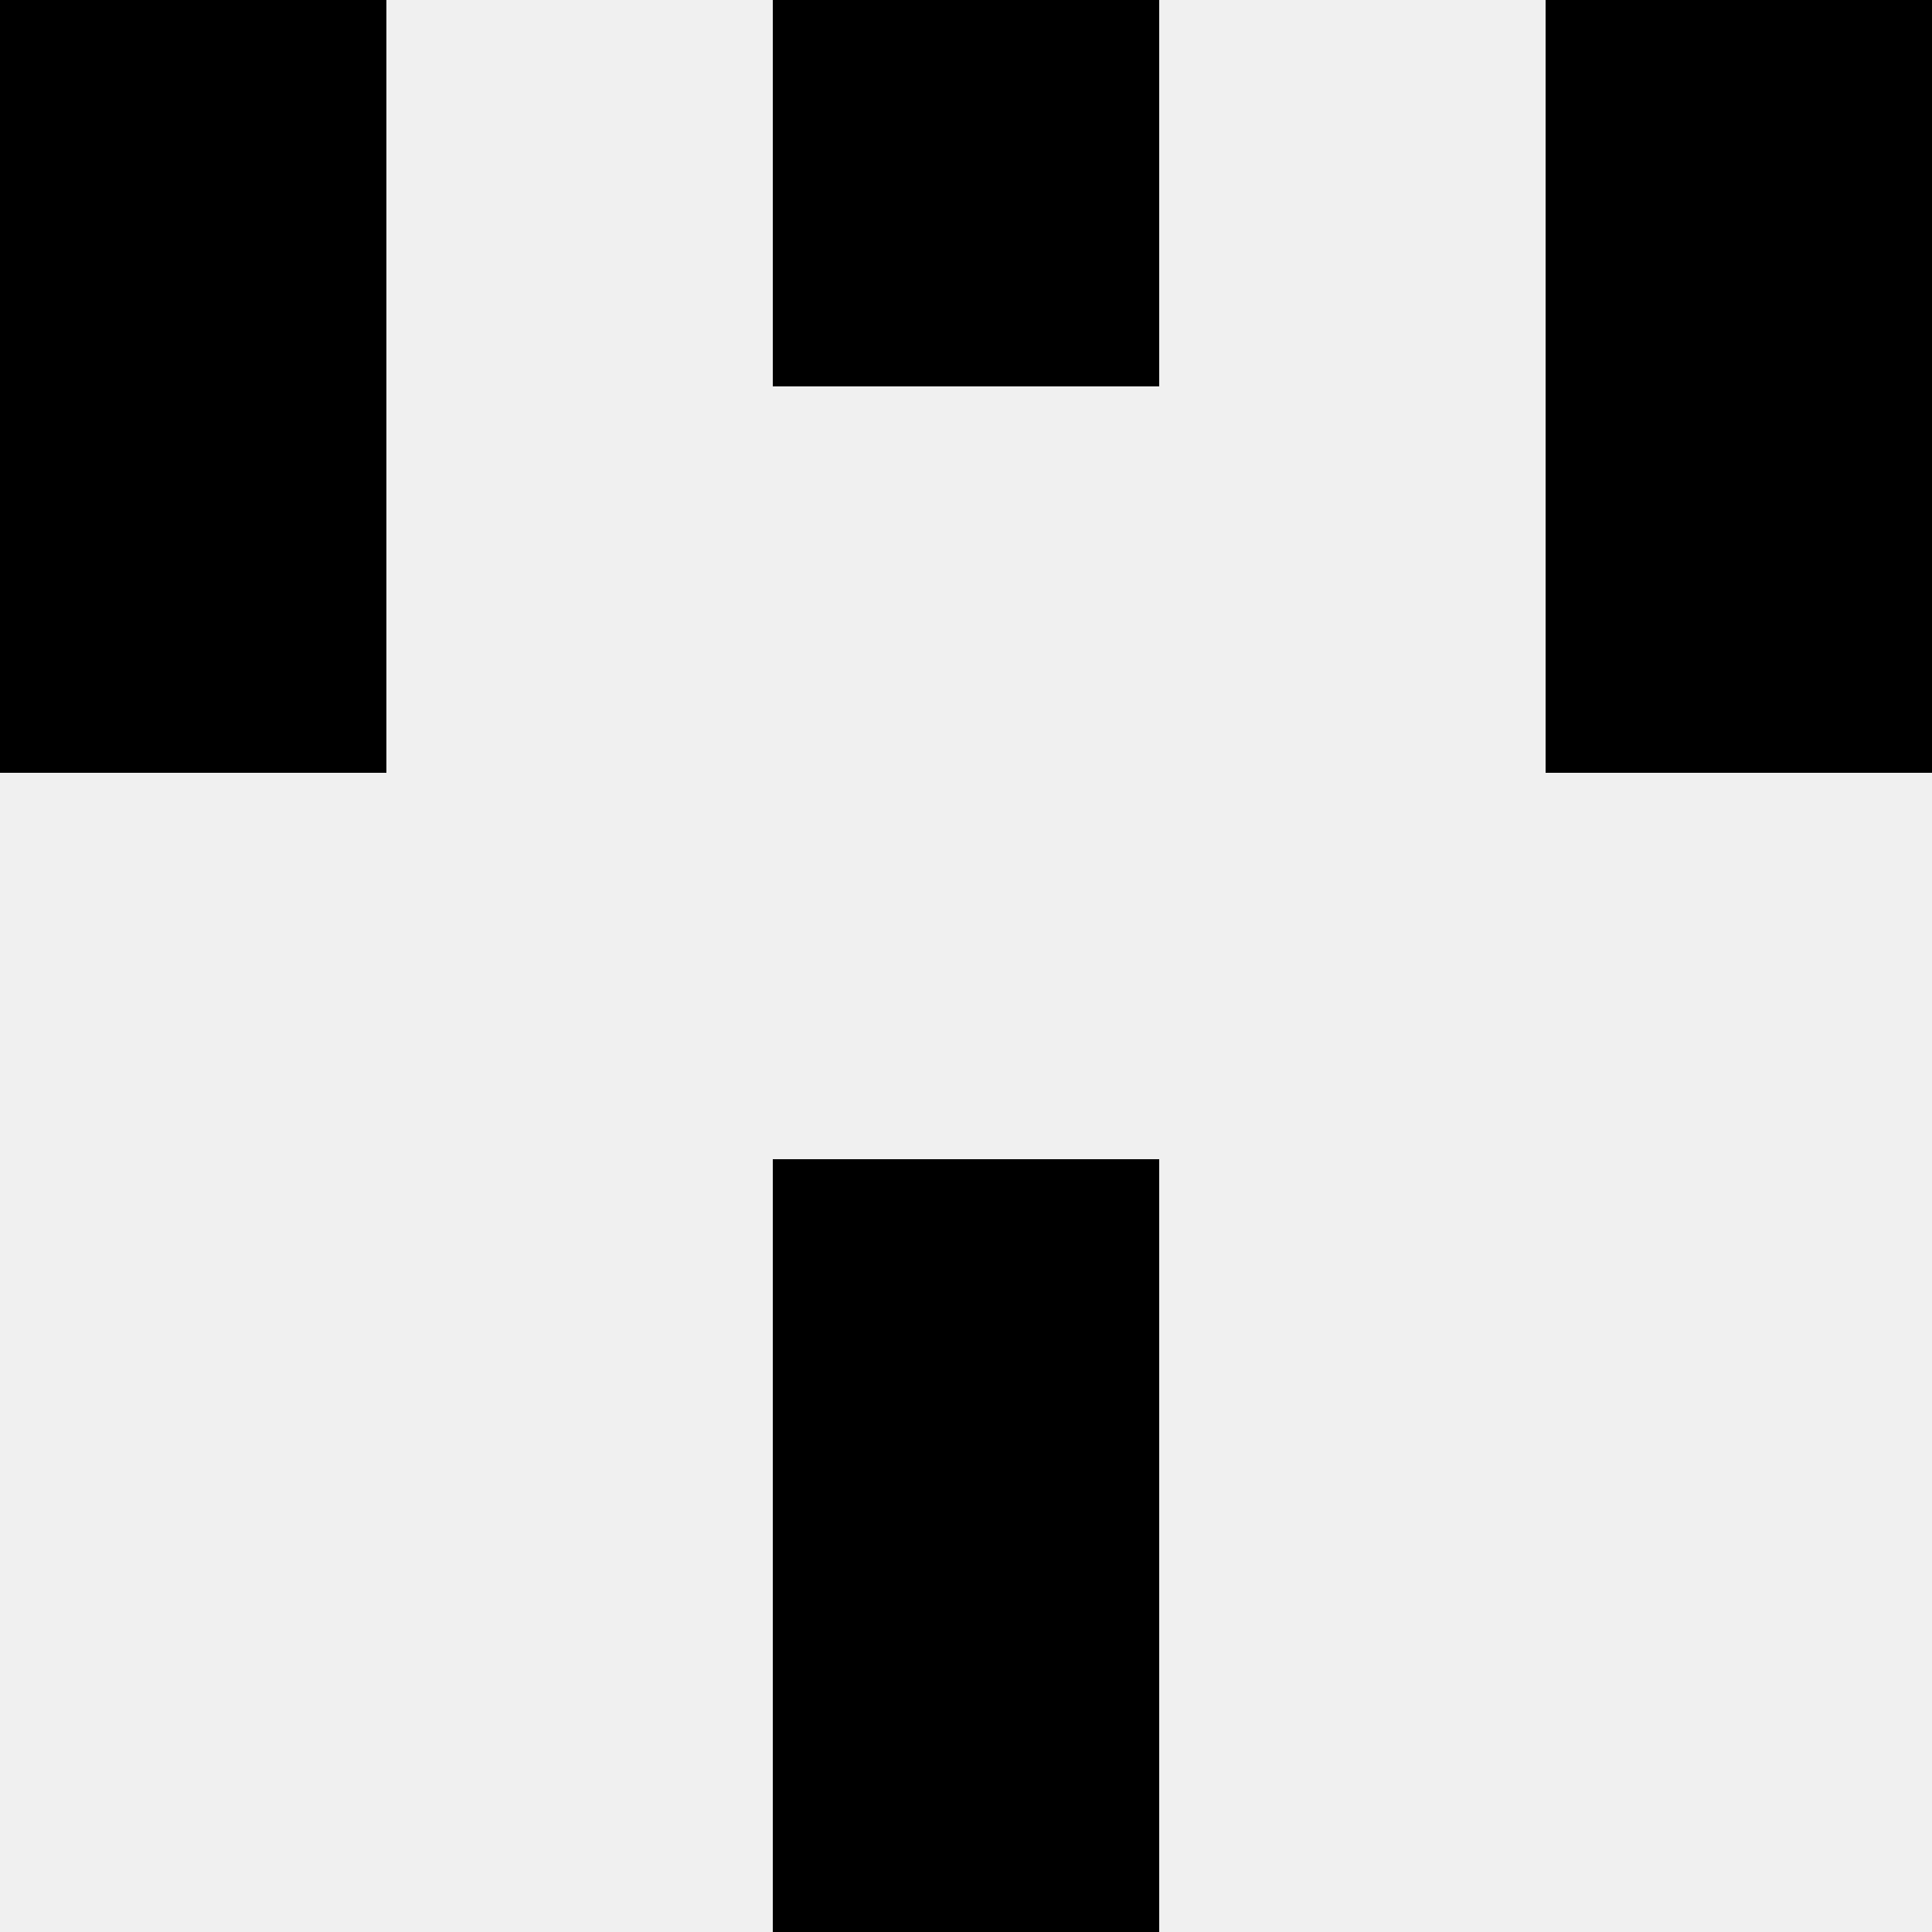
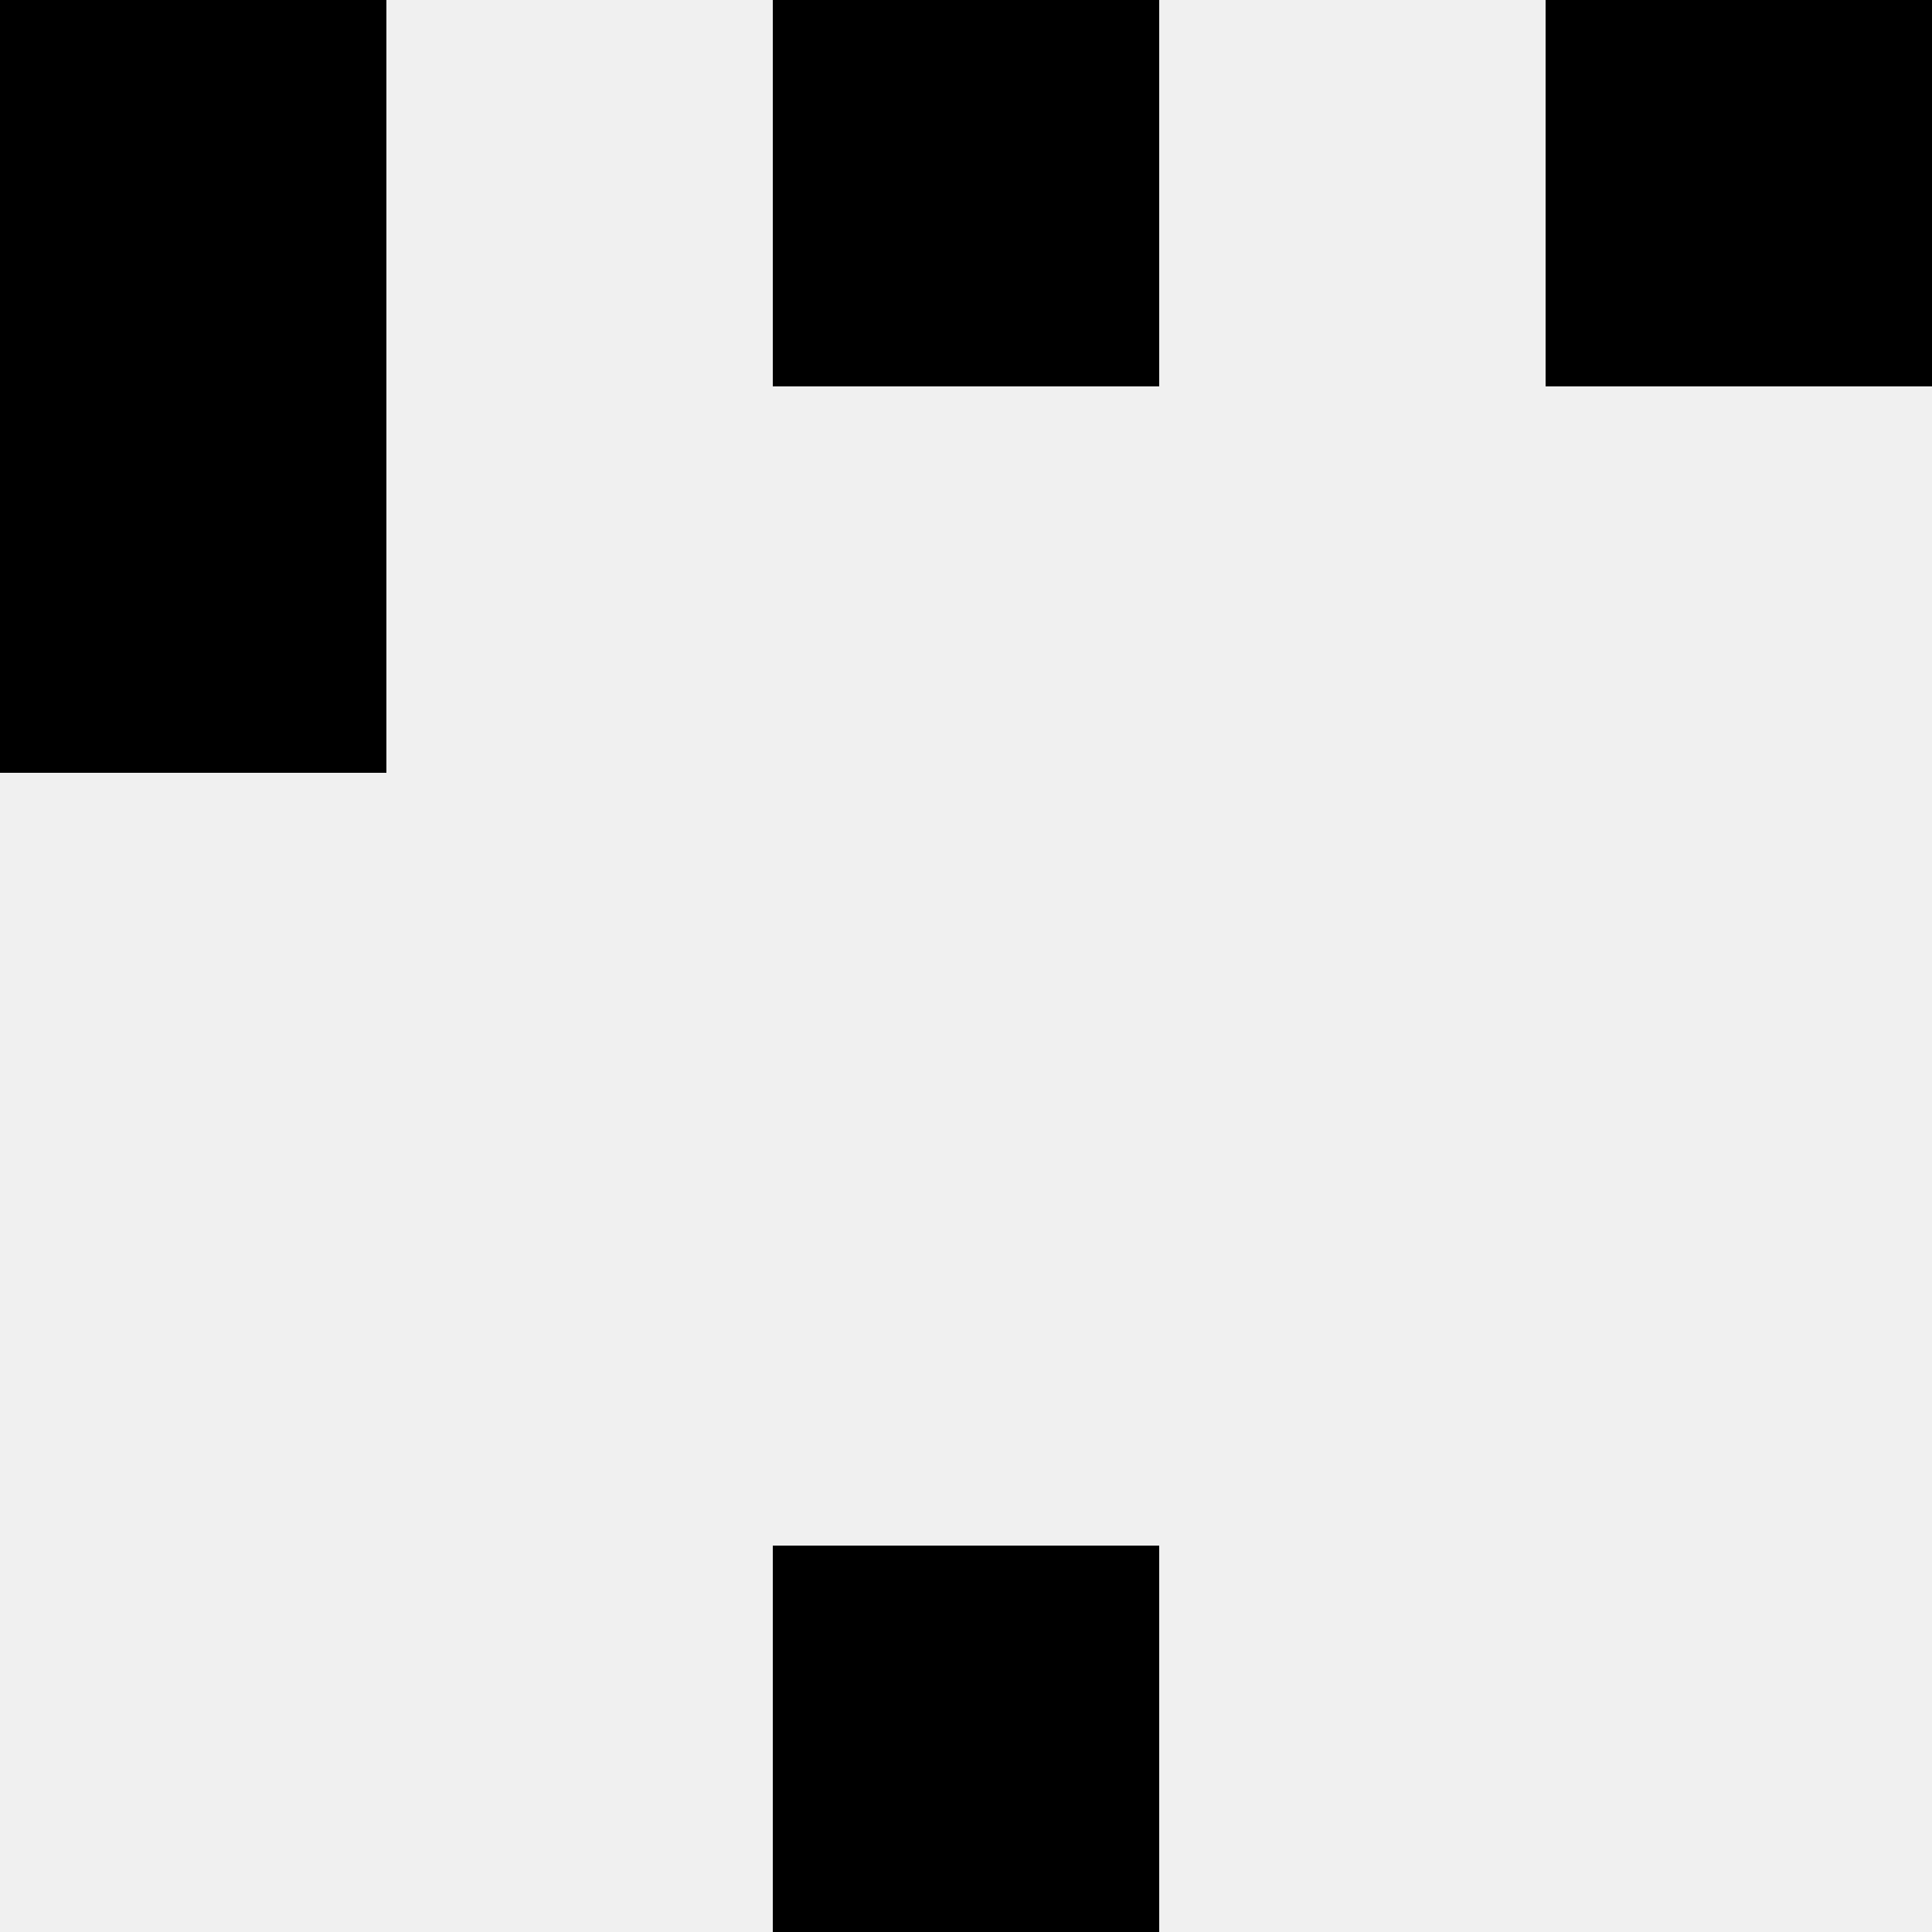
<svg xmlns="http://www.w3.org/2000/svg" width="80" height="80">
  <rect width="100%" height="100%" fill="#f0f0f0" />
  <rect x="0" y="0" width="16" height="16" fill="hsl(82, 70%, 50%)" />
  <rect x="64" y="0" width="16" height="16" fill="hsl(82, 70%, 50%)" />
  <rect x="32" y="0" width="16" height="16" fill="hsl(82, 70%, 50%)" />
  <rect x="32" y="0" width="16" height="16" fill="hsl(82, 70%, 50%)" />
  <rect x="0" y="16" width="16" height="16" fill="hsl(82, 70%, 50%)" />
-   <rect x="64" y="16" width="16" height="16" fill="hsl(82, 70%, 50%)" />
-   <rect x="32" y="48" width="16" height="16" fill="hsl(82, 70%, 50%)" />
-   <rect x="32" y="48" width="16" height="16" fill="hsl(82, 70%, 50%)" />
  <rect x="32" y="64" width="16" height="16" fill="hsl(82, 70%, 50%)" />
  <rect x="32" y="64" width="16" height="16" fill="hsl(82, 70%, 50%)" />
</svg>